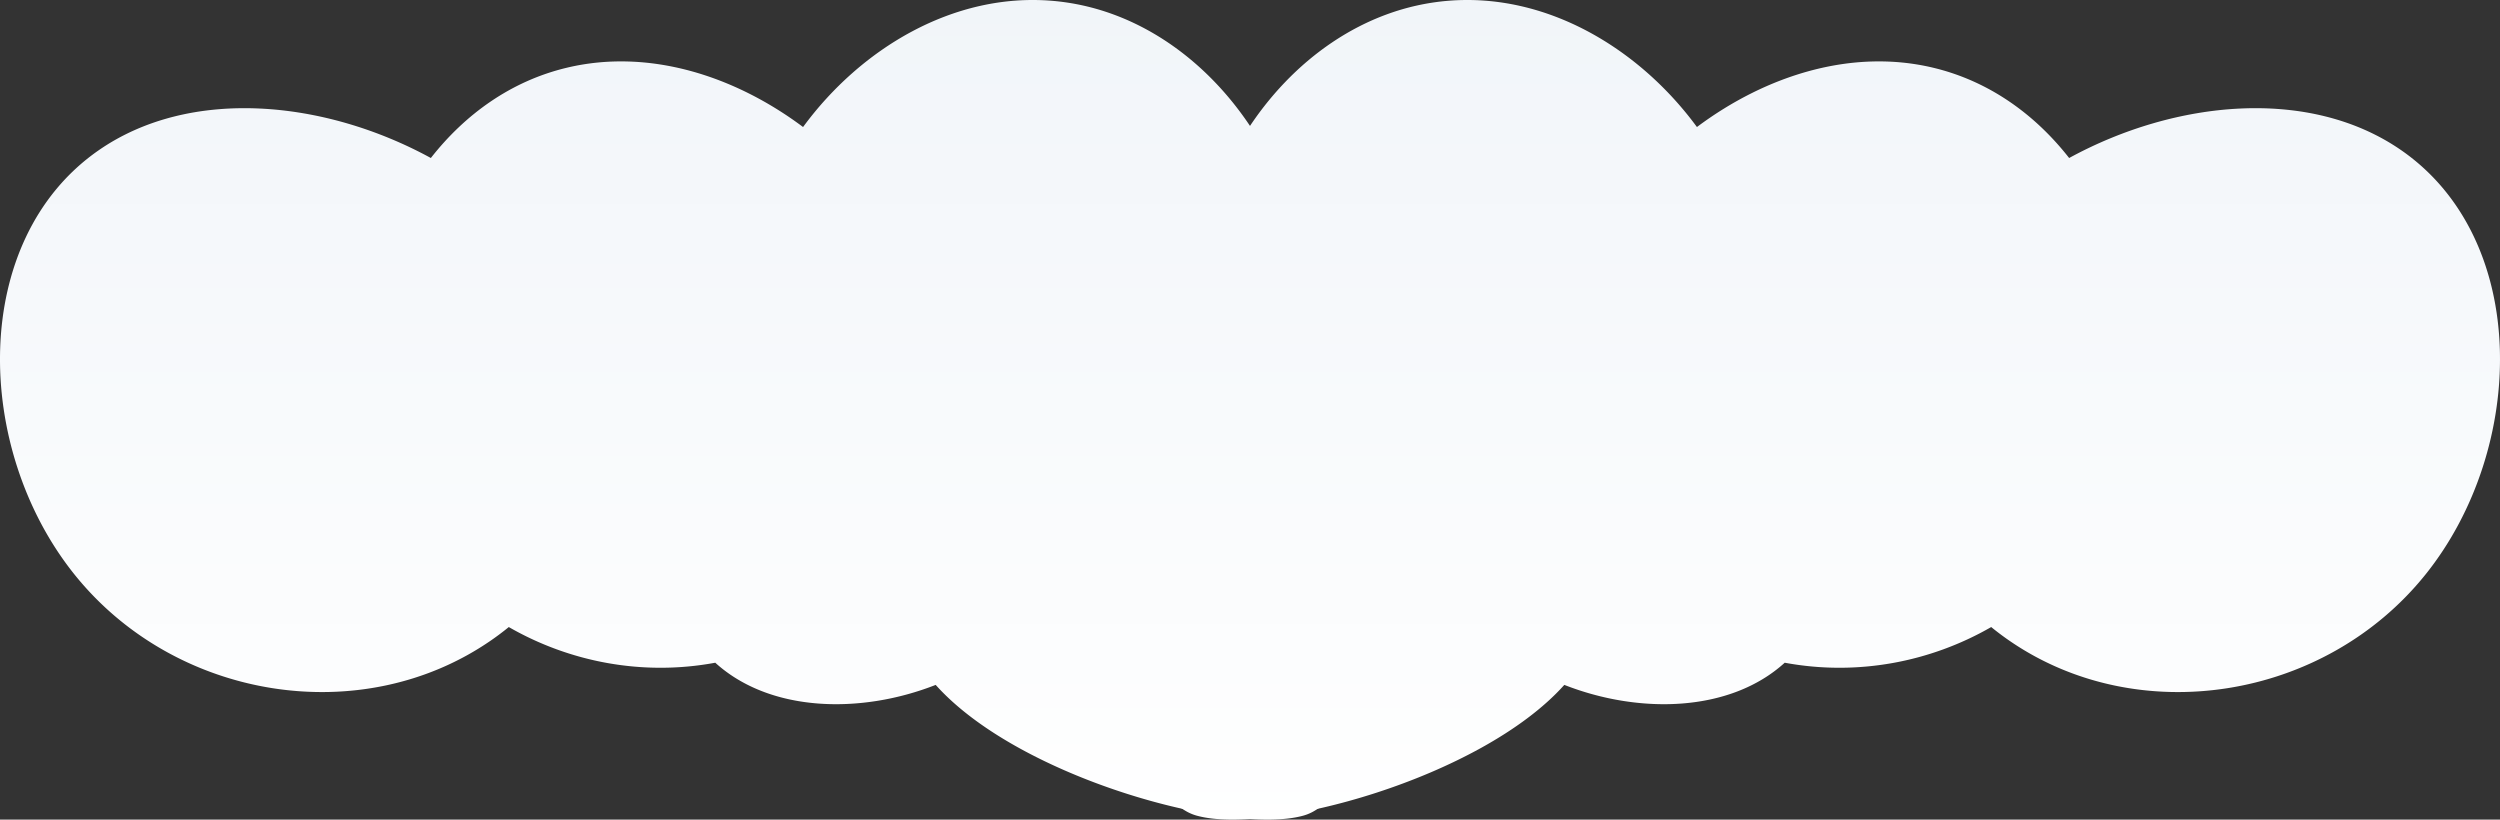
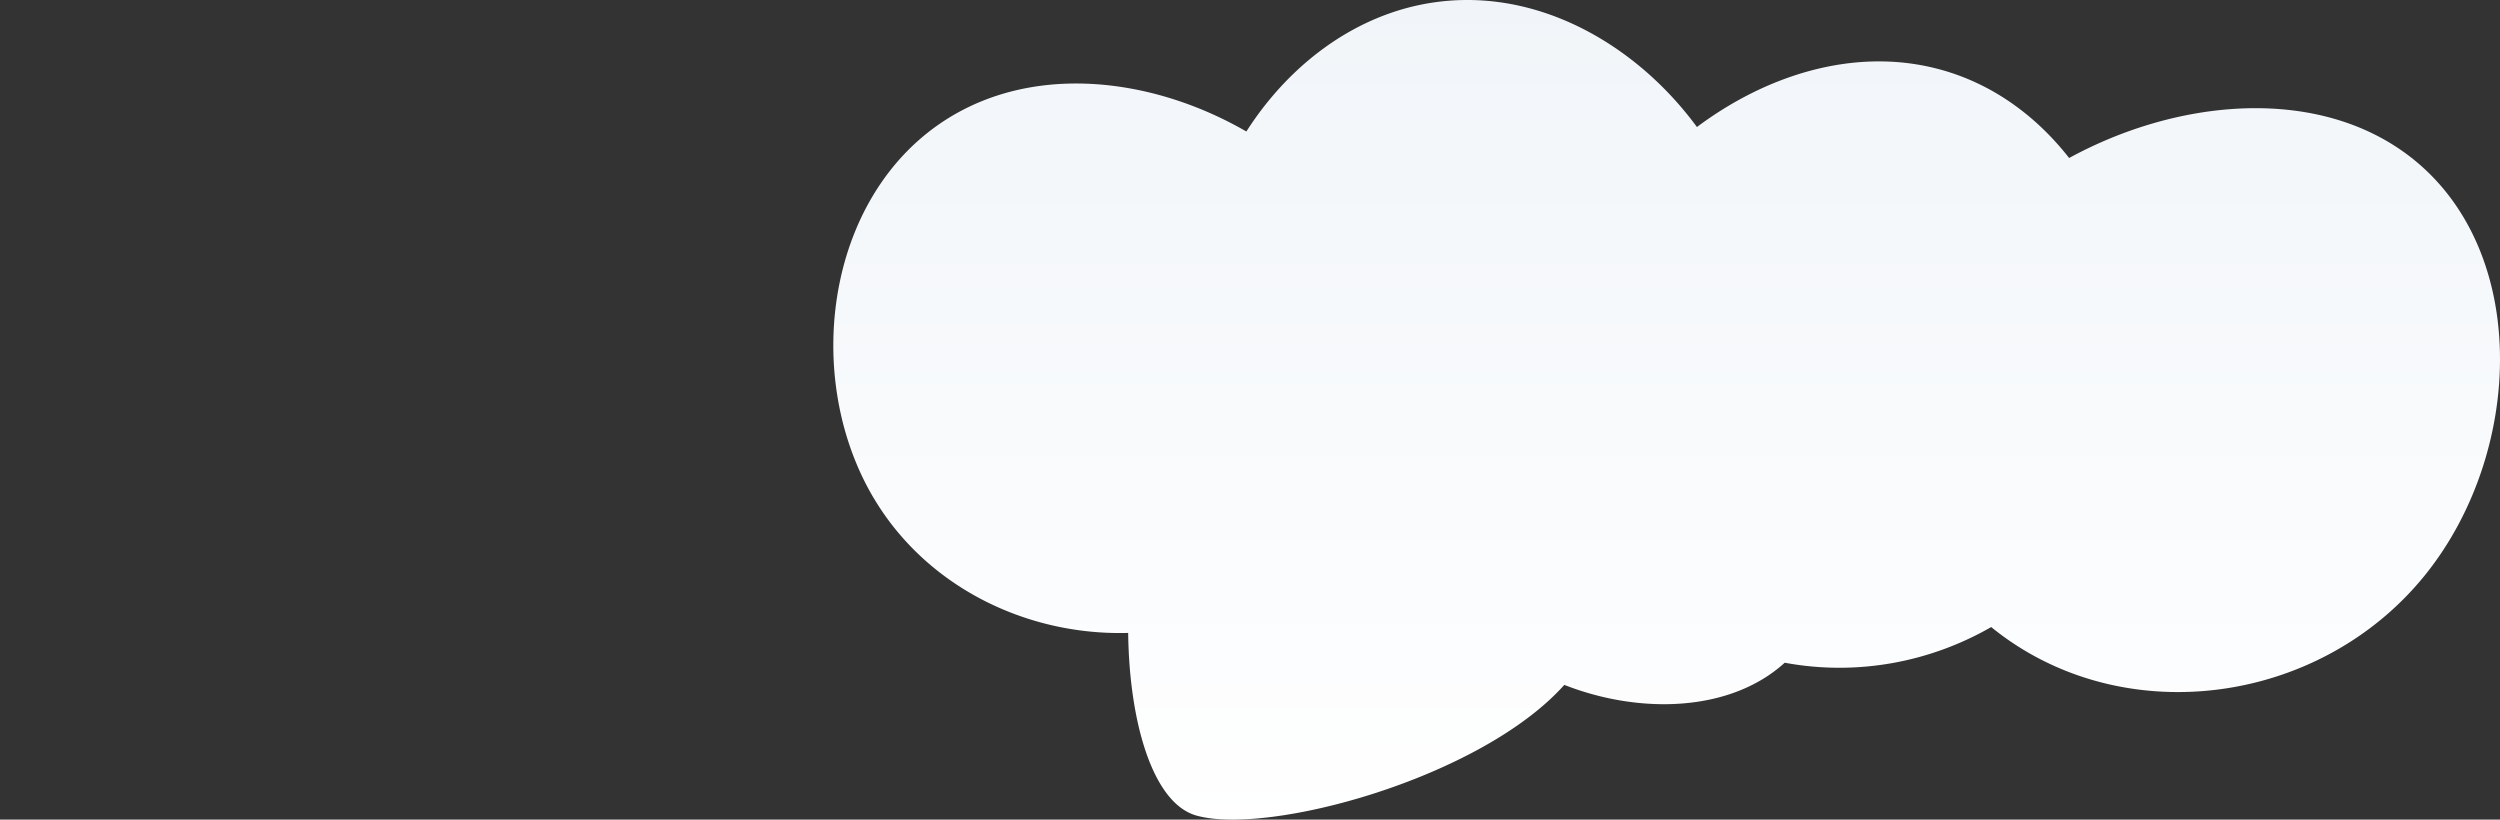
<svg xmlns="http://www.w3.org/2000/svg" viewBox="0 0 729 239">
  <rect x="0" y="0" width="729" height="239" fill="#333333" stroke="none" />
  <defs>
    <linearGradient x1="50%" y1="0%" x2="50%" y2="100%" id="ddd">
      <stop stop-color="#F1F5F9" offset="0%" />
      <stop stop-color="#FFF" offset="100%" />
    </linearGradient>
  </defs>
  <g transform="translate(-355 -961)" fill="url(#ddd)" fill-rule="evenodd">
    <path d="M718.44 999.347c-25.403-14.683-57.204-19.404-82.45-6.41-39.589 20.367-48.09 76.529-26.191 113.35v-.016c15.368 25.84 44.494 40.111 74.177 39.288.313 25.889 7.089 49.617 19.865 53.247 20.863 5.936 82.911-10.806 107.312-38.091 22.058 8.66 48.43 7.944 64.274-6.467 21.247 3.944 42.526-.226 60.207-10.401a81.69 81.69 0 0 0 5.07 3.816c37.692 26.156 92.127 17.576 121.595-19.165 29.451-36.725 30.64-97.505-7.053-123.662-26.745-18.56-65.879-14.697-96.882 2.239-10.04-12.82-23.473-22.465-39.662-26.329-23.715-5.66-48.67 2.197-68.874 17.294-16.85-22.944-43.856-39.19-72.567-36.808-24.805 2.057-45.71 17.582-58.822 38.115Z" />
-     <path d="M720.56 999.347c25.403-14.683 57.204-19.404 82.45-6.41 39.589 20.367 48.09 76.529 26.191 113.35v-.016c-15.368 25.84-44.494 40.111-74.177 39.288-.313 25.889-7.089 49.617-19.865 53.247-20.863 5.936-82.911-10.806-107.312-38.091-22.058 8.66-48.43 7.944-64.274-6.467-21.247 3.944-42.526-.226-60.207-10.401a81.69 81.69 0 0 1-5.07 3.816c-37.692 26.156-92.127 17.576-121.595-19.165-29.451-36.725-30.64-97.505 7.053-123.662 26.745-18.56 65.879-14.697 96.882 2.239 10.04-12.82 23.473-22.465 39.662-26.329 23.715-5.66 48.67 2.197 68.874 17.294 16.85-22.944 43.856-39.19 72.567-36.808 24.805 2.057 45.71 17.582 58.822 38.115Z" />
  </g>
</svg>